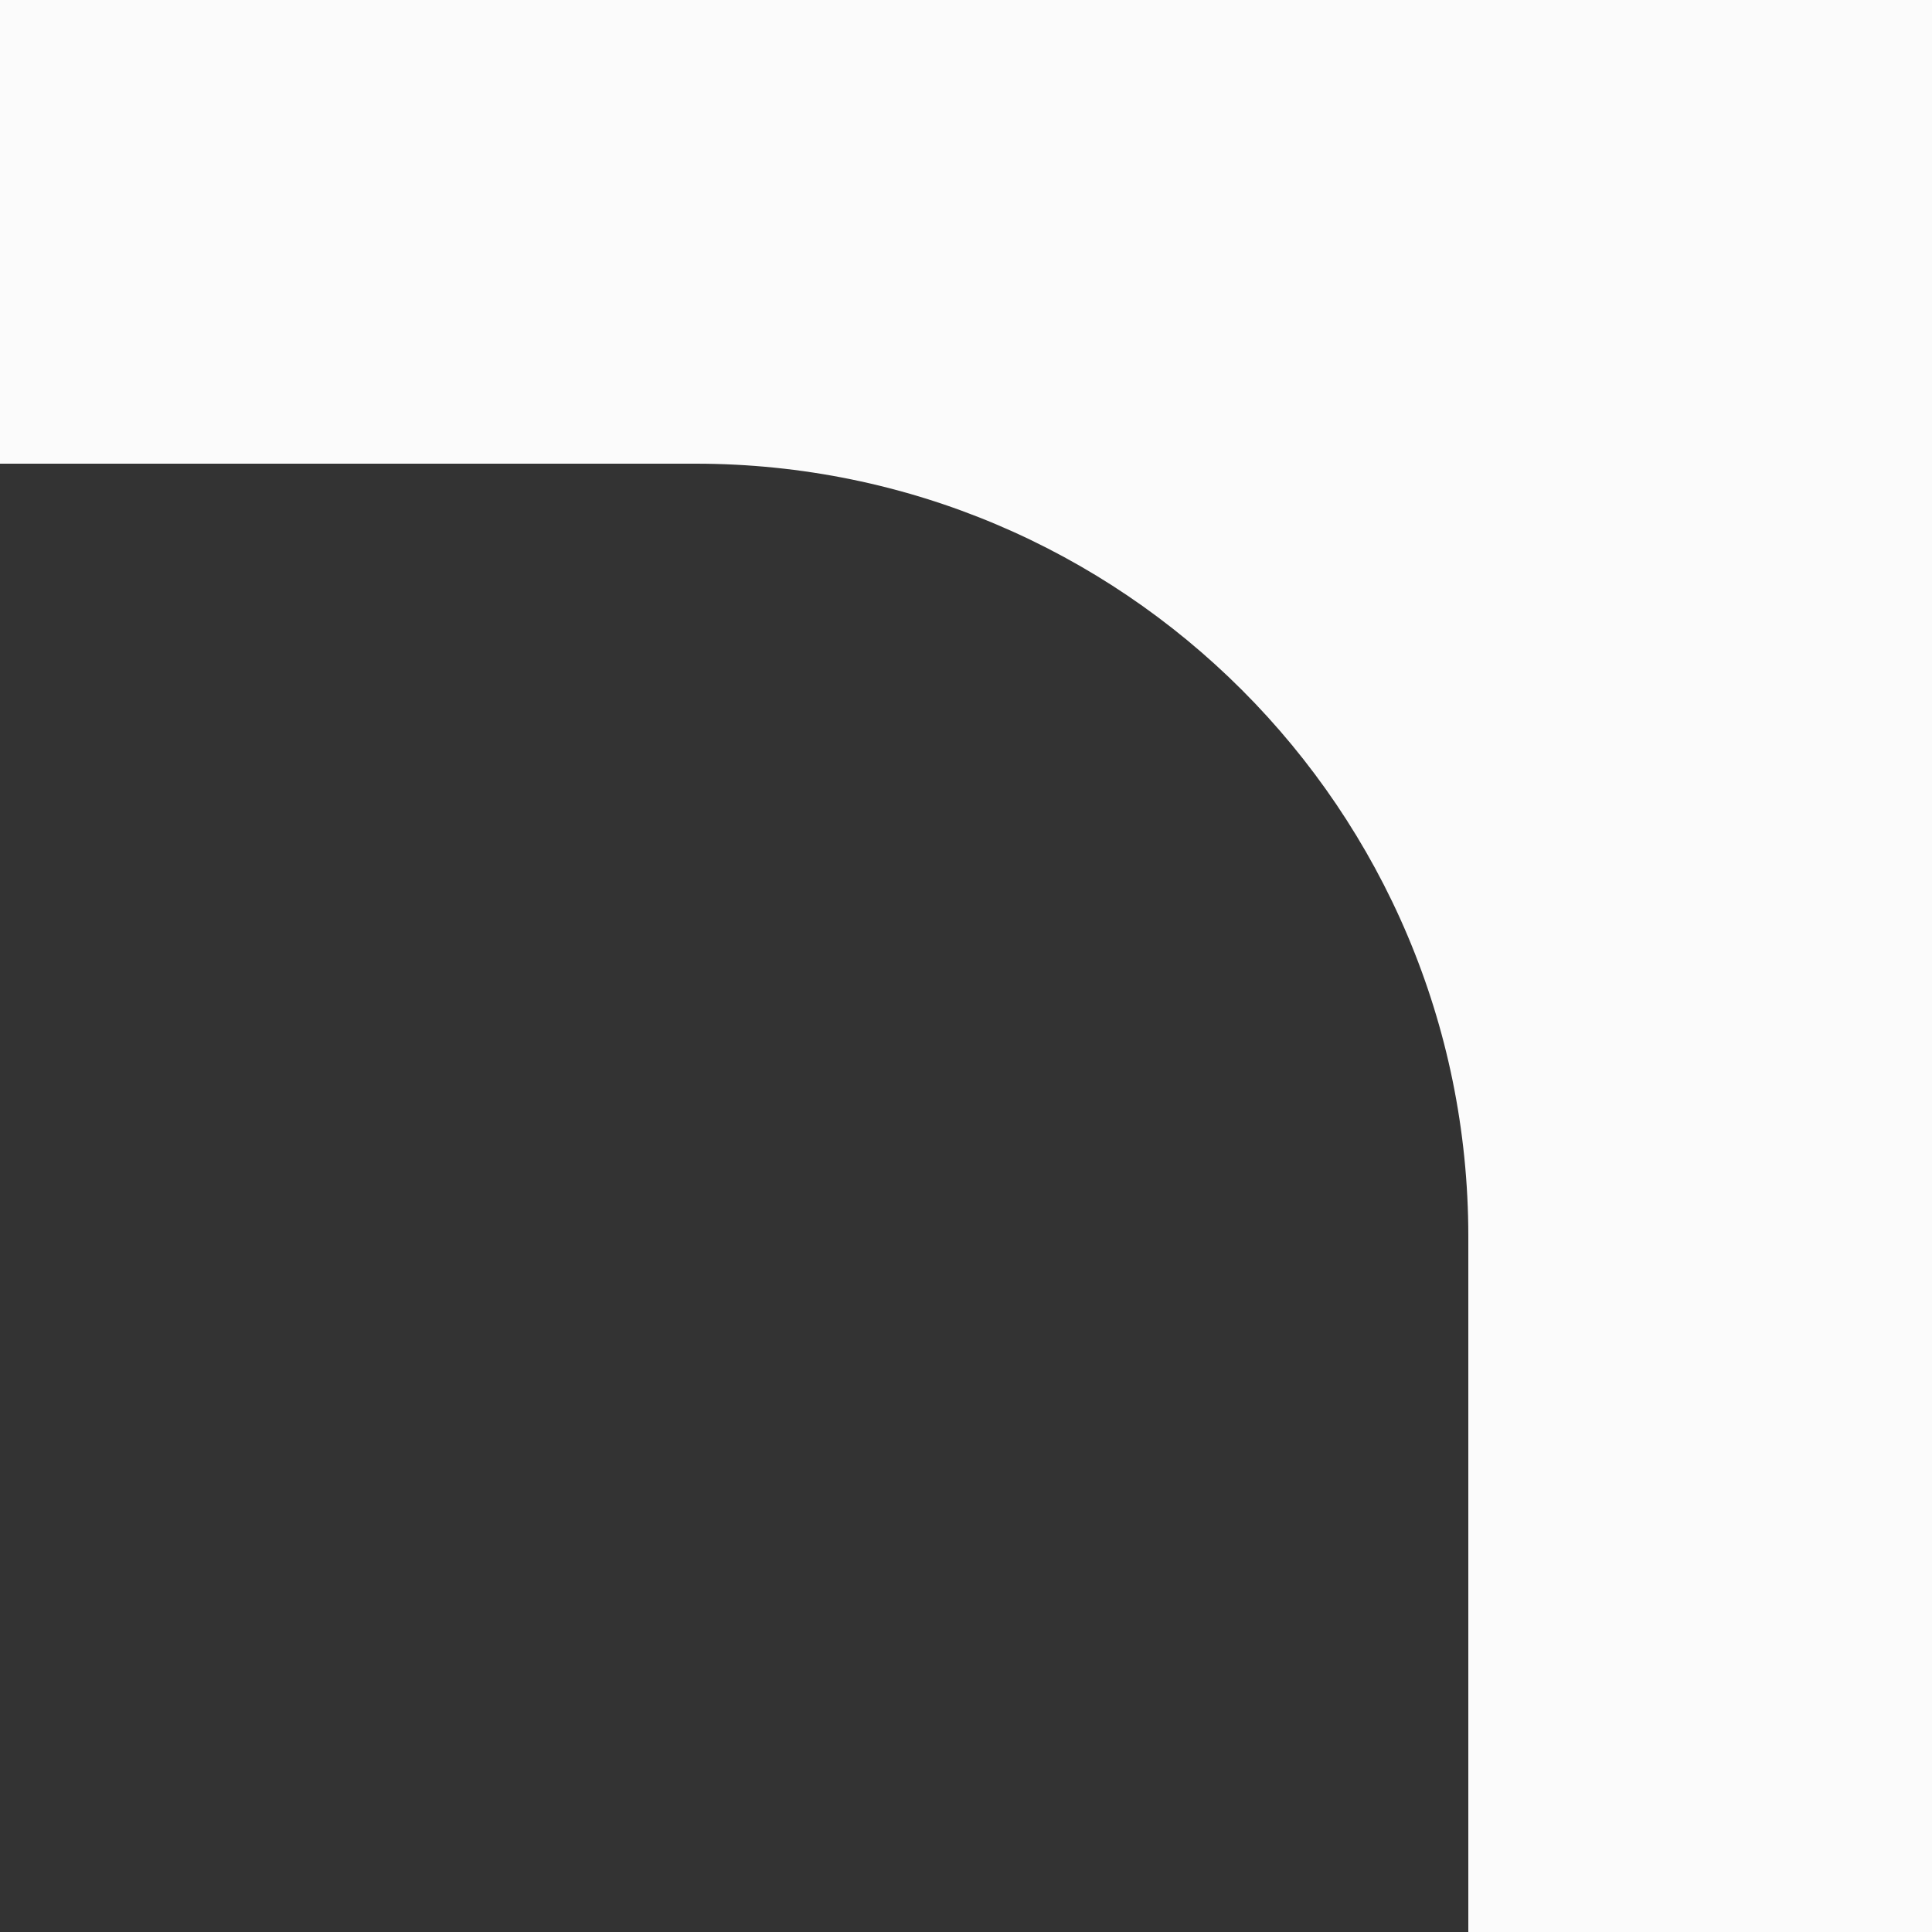
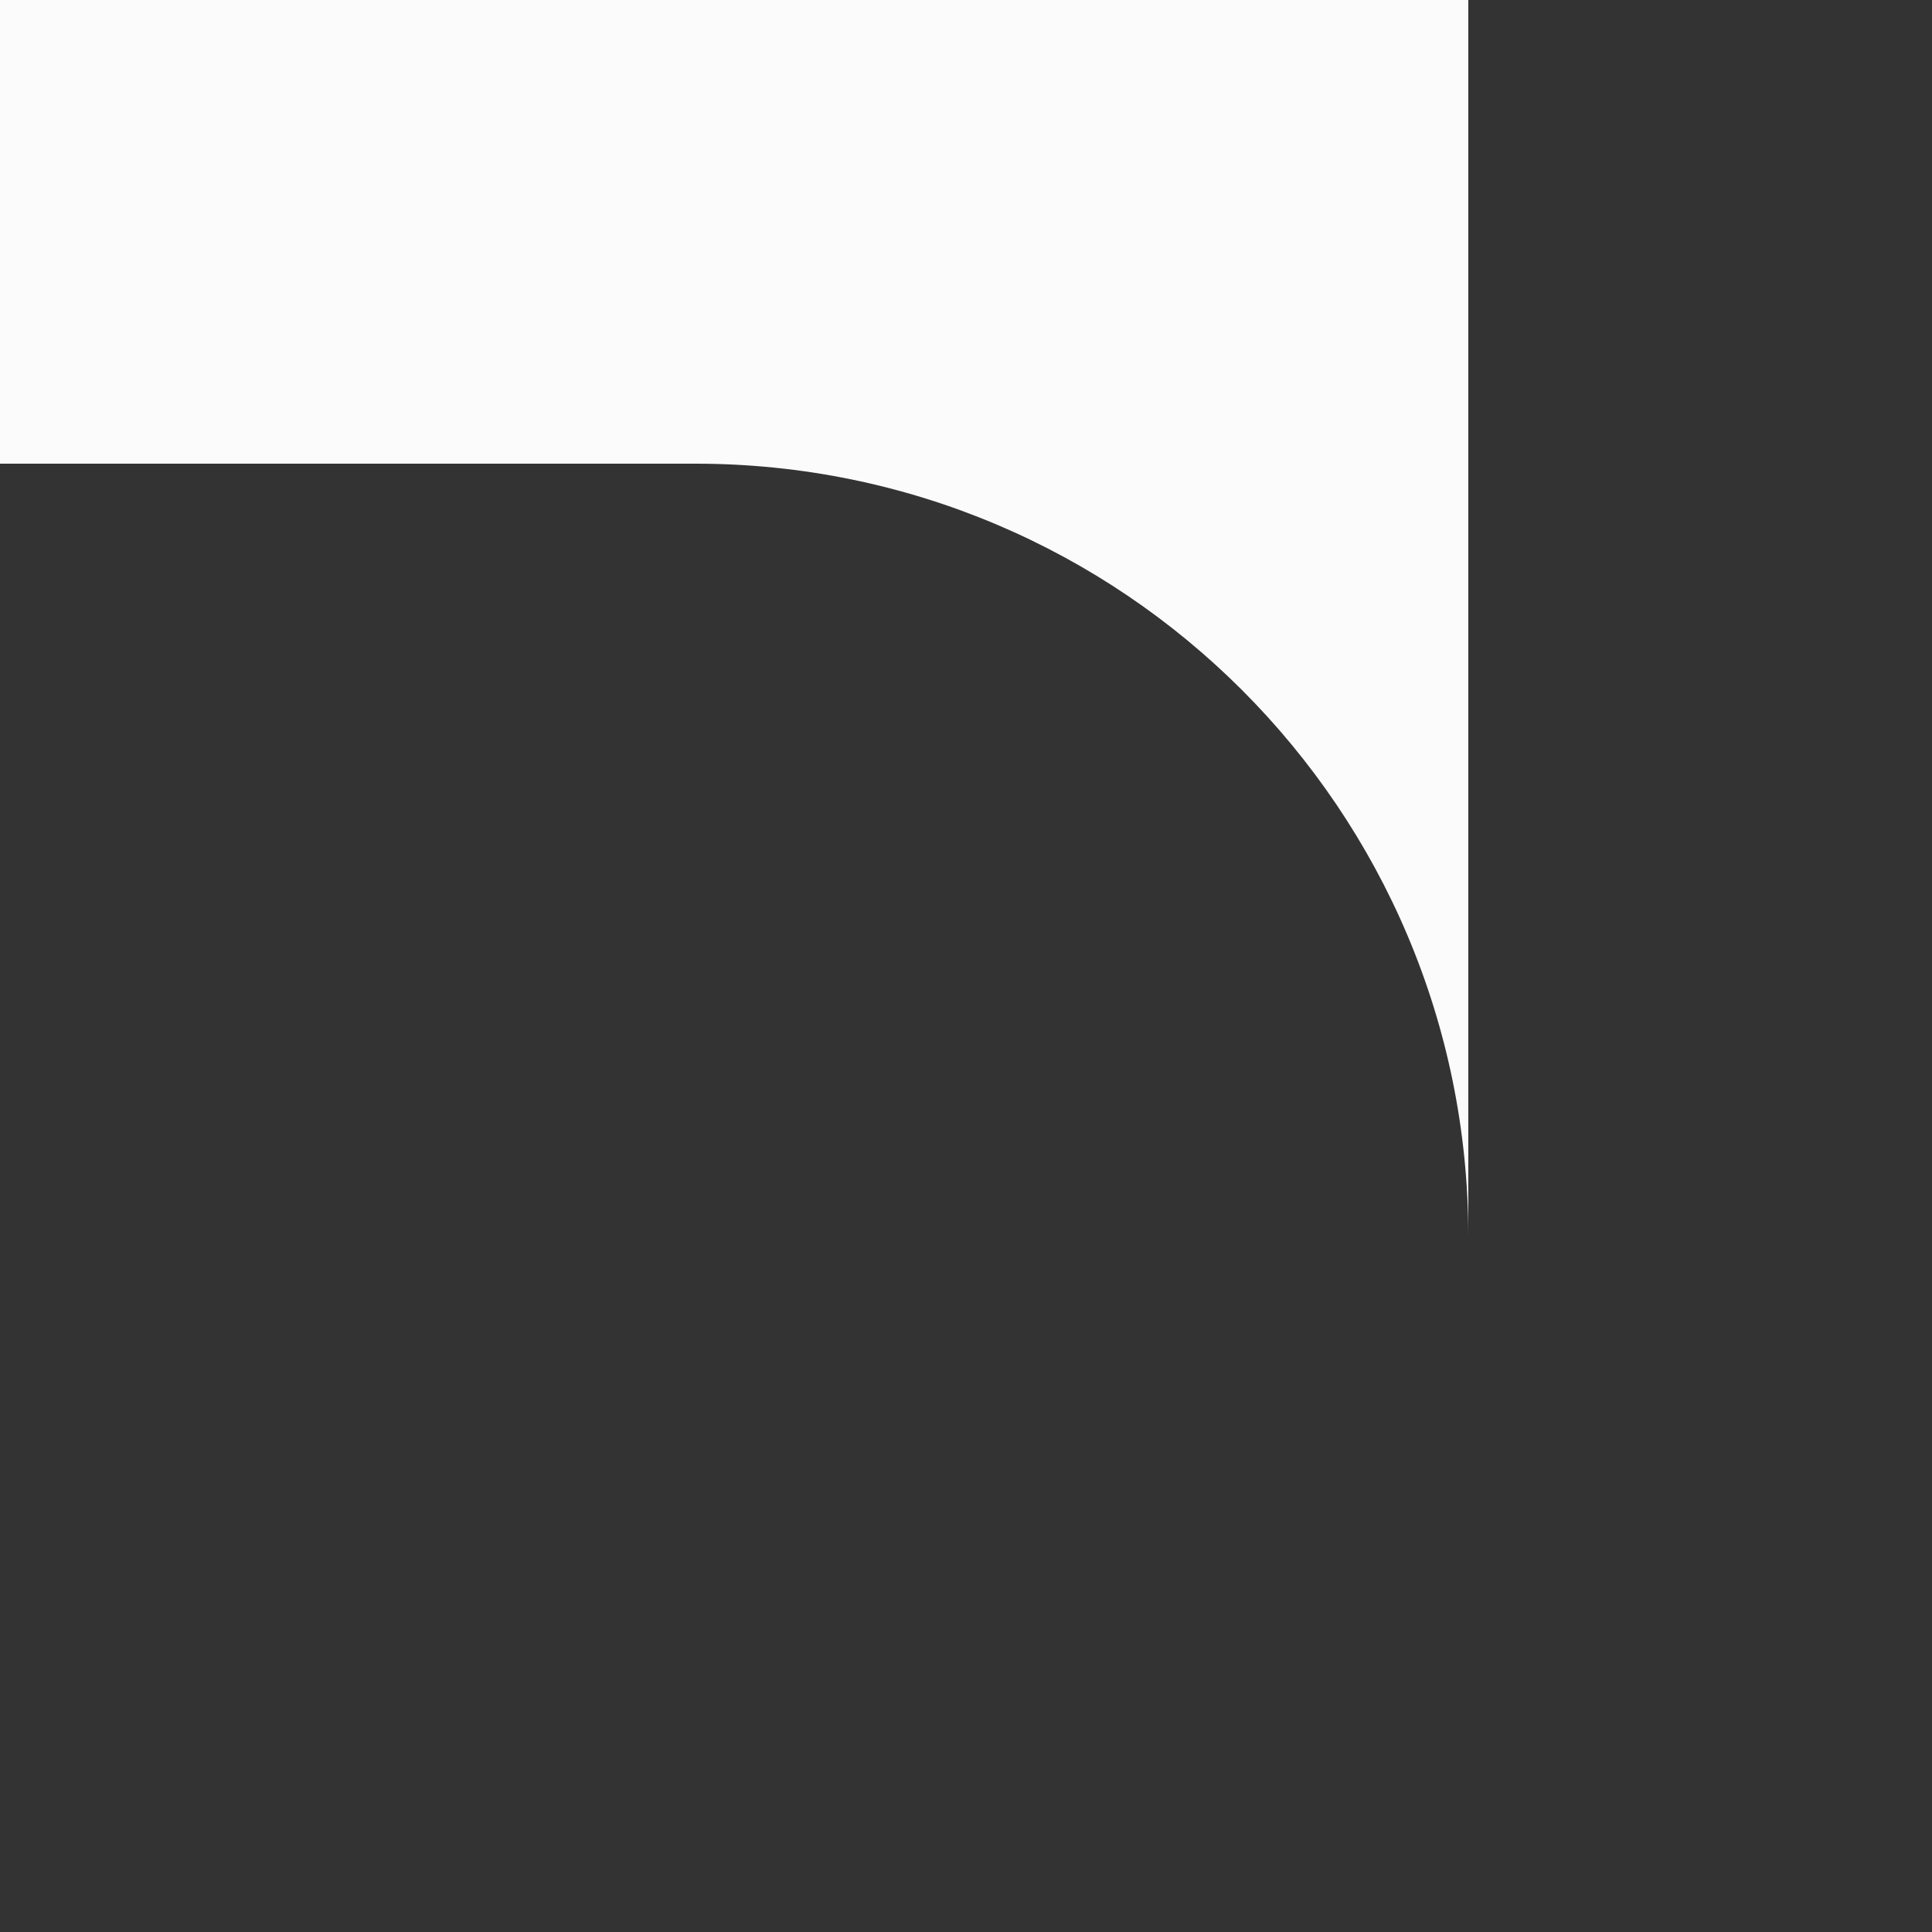
<svg xmlns="http://www.w3.org/2000/svg" width="50" height="50" viewBox="0 0 50 50" fill="none">
  <rect x="0" y="0" width="50" height="50" fill="#333333" stroke="none" />
-   <path fill-rule="evenodd" clip-rule="evenodd" d="M50 0H0V12H18C29.046 12 38 20.954 38 32V50H50V0Z" fill="#FBFBFB" />
+   <path fill-rule="evenodd" clip-rule="evenodd" d="M50 0H0V12H18C29.046 12 38 20.954 38 32V50V0Z" fill="#FBFBFB" />
</svg>